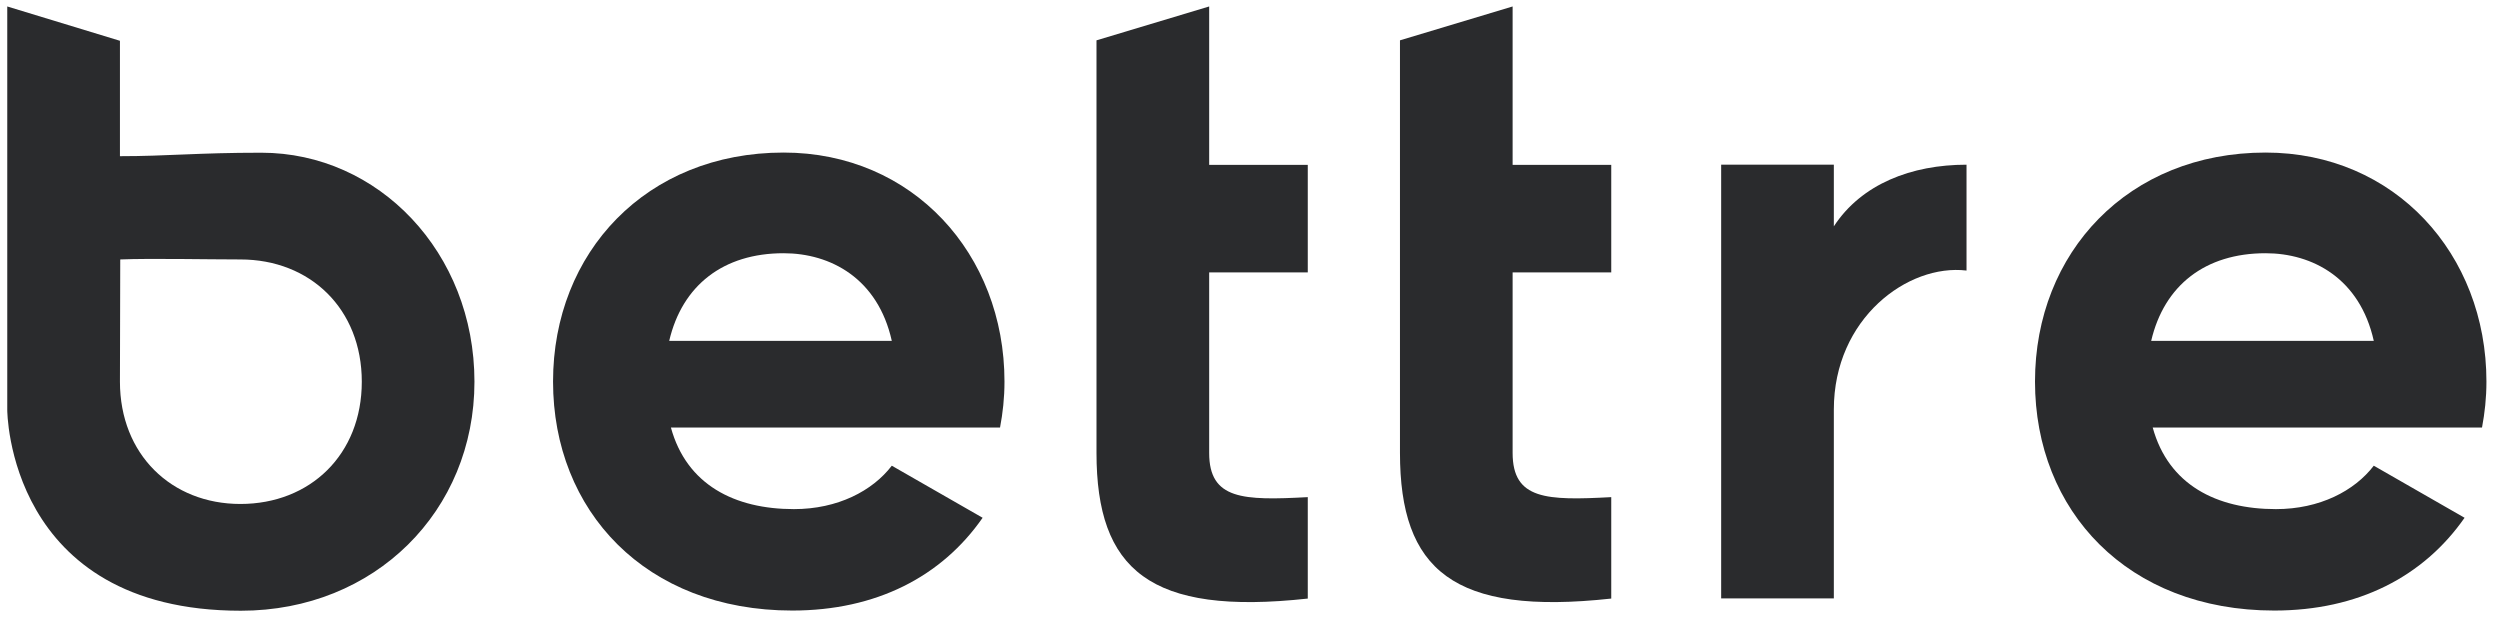
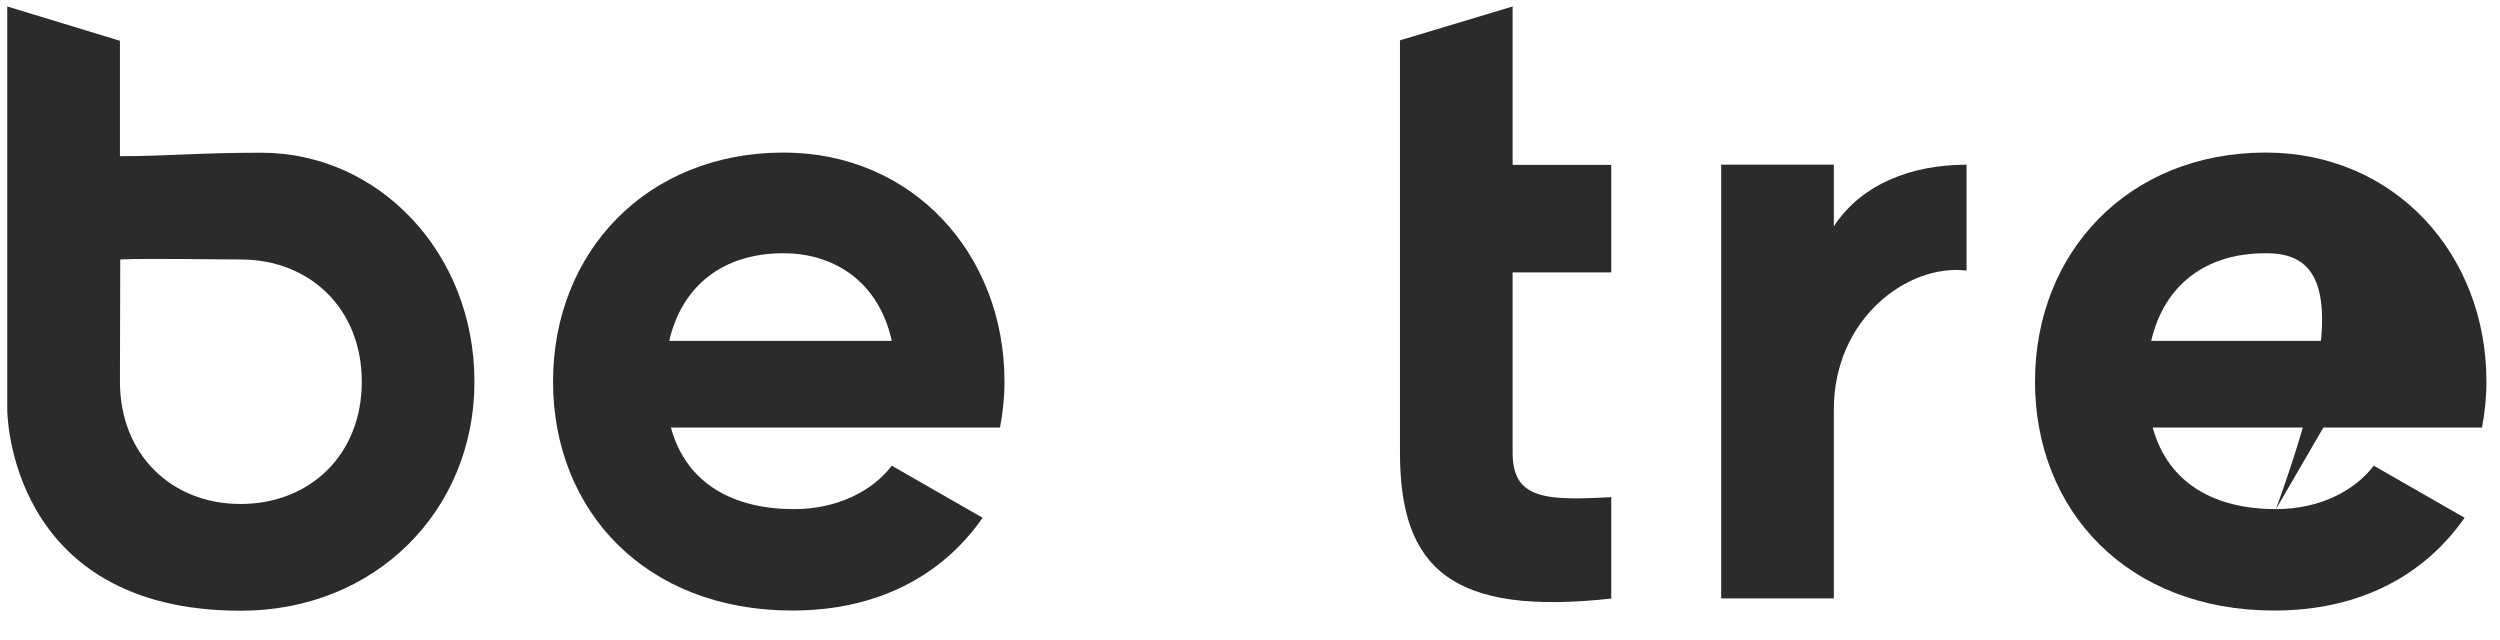
<svg xmlns="http://www.w3.org/2000/svg" width="82" height="21" viewBox="0 0 82 21" fill="none">
  <path d="M7.9 20.032C12.298 20.032 15.562 16.759 15.562 12.52C15.562 8.281 12.413 5.009 8.572 5.009C6.481 5.009 5.478 5.123 3.934 5.123V1.338L0.238 0.212V13.442C0.238 13.442 0.233 20.032 7.9 20.032ZM7.885 16.53C5.624 16.53 3.934 14.906 3.934 12.52C3.934 11.245 3.944 10.089 3.944 8.51C4.942 8.47 6.832 8.51 7.885 8.51C10.177 8.51 11.867 10.134 11.867 12.52C11.867 14.906 10.177 16.53 7.885 16.53Z" fill="#2A2B2D" />
  <path d="M26.042 16.699C27.476 16.699 28.619 16.101 29.251 15.275L32.23 16.983C30.886 18.916 28.735 20.026 25.987 20.026C21.173 20.026 18.14 16.754 18.14 12.515C18.14 8.276 21.203 5.004 25.701 5.004C29.938 5.004 32.947 8.331 32.947 12.515C32.947 13.058 32.892 13.541 32.801 14.024H22.006C22.522 15.902 24.096 16.699 26.042 16.699ZM29.251 11.18C28.795 9.133 27.245 8.306 25.701 8.306C23.726 8.306 22.377 9.357 21.95 11.18H29.251Z" fill="#2A2B2D" />
-   <path d="M42.895 8.934V5.407H39.661V0.212L35.965 1.323V5.407V8.934V14.851C35.965 18.692 37.715 20.201 42.895 19.633V16.306C40.774 16.42 39.661 16.39 39.661 14.856V8.934H42.895Z" fill="#2A2B2D" />
  <path d="M52.849 8.934V5.407H49.614V0.212L45.919 1.323V5.407V8.934V14.851C45.919 18.692 47.664 20.201 52.849 19.633V16.306C50.728 16.42 49.614 16.39 49.614 14.856V8.934H52.849Z" fill="#2A2B2D" />
  <path d="M64.502 5.402V8.874C62.581 8.645 60.15 10.443 60.15 13.432V19.628H56.454V5.402H60.15V7.424C61.057 6.035 62.697 5.402 64.502 5.402Z" fill="#2A2B2D" />
-   <path d="M74.651 16.699C76.085 16.699 77.228 16.101 77.86 15.275L80.838 16.983C79.49 18.916 77.344 20.026 74.596 20.026C69.782 20.026 66.748 16.754 66.748 12.515C66.748 8.276 69.812 5.004 74.31 5.004C78.547 5.004 81.555 8.331 81.555 12.515C81.555 13.058 81.5 13.541 81.41 14.024H70.609C71.126 15.902 72.7 16.699 74.651 16.699ZM77.86 11.18C77.404 9.133 75.854 8.306 74.31 8.306C72.334 8.306 70.985 9.357 70.559 11.18H77.86Z" fill="#2A2B2D" />
+   <path d="M74.651 16.699C76.085 16.699 77.228 16.101 77.86 15.275L80.838 16.983C79.49 18.916 77.344 20.026 74.596 20.026C69.782 20.026 66.748 16.754 66.748 12.515C66.748 8.276 69.812 5.004 74.31 5.004C78.547 5.004 81.555 8.331 81.555 12.515C81.555 13.058 81.5 13.541 81.41 14.024H70.609C71.126 15.902 72.7 16.699 74.651 16.699ZC77.404 9.133 75.854 8.306 74.31 8.306C72.334 8.306 70.985 9.357 70.559 11.18H77.86Z" fill="#2A2B2D" />
</svg>